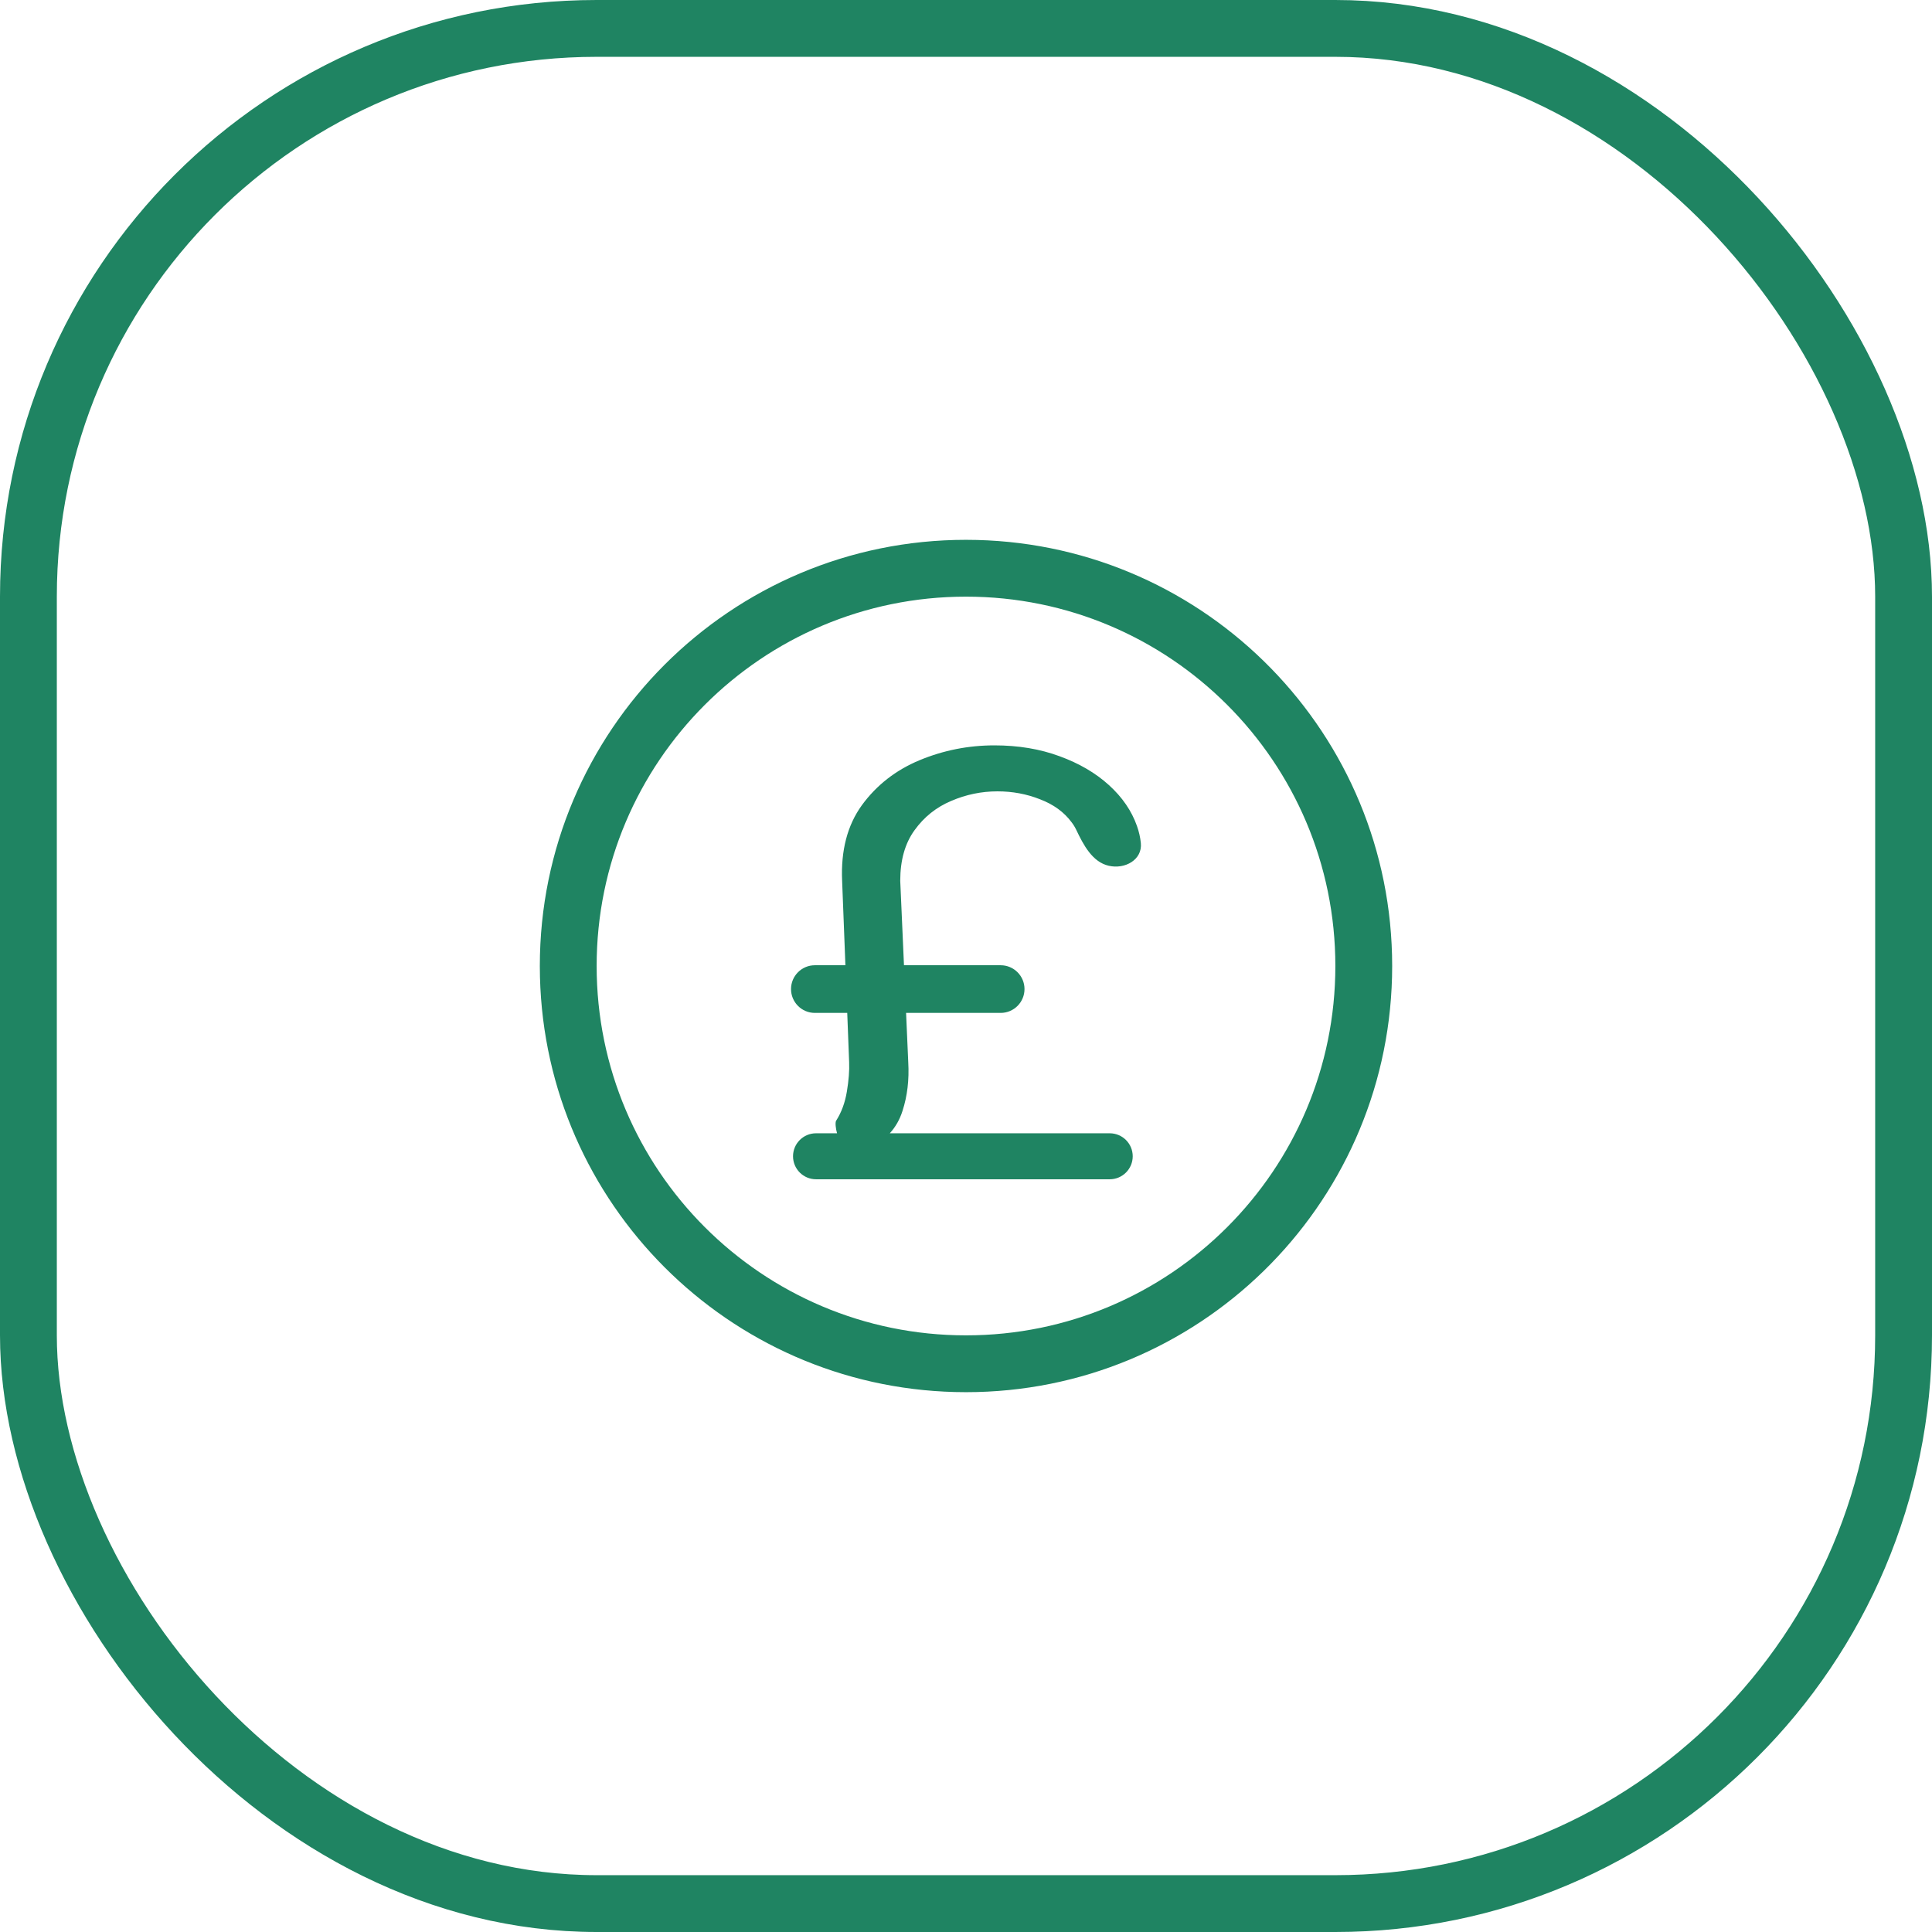
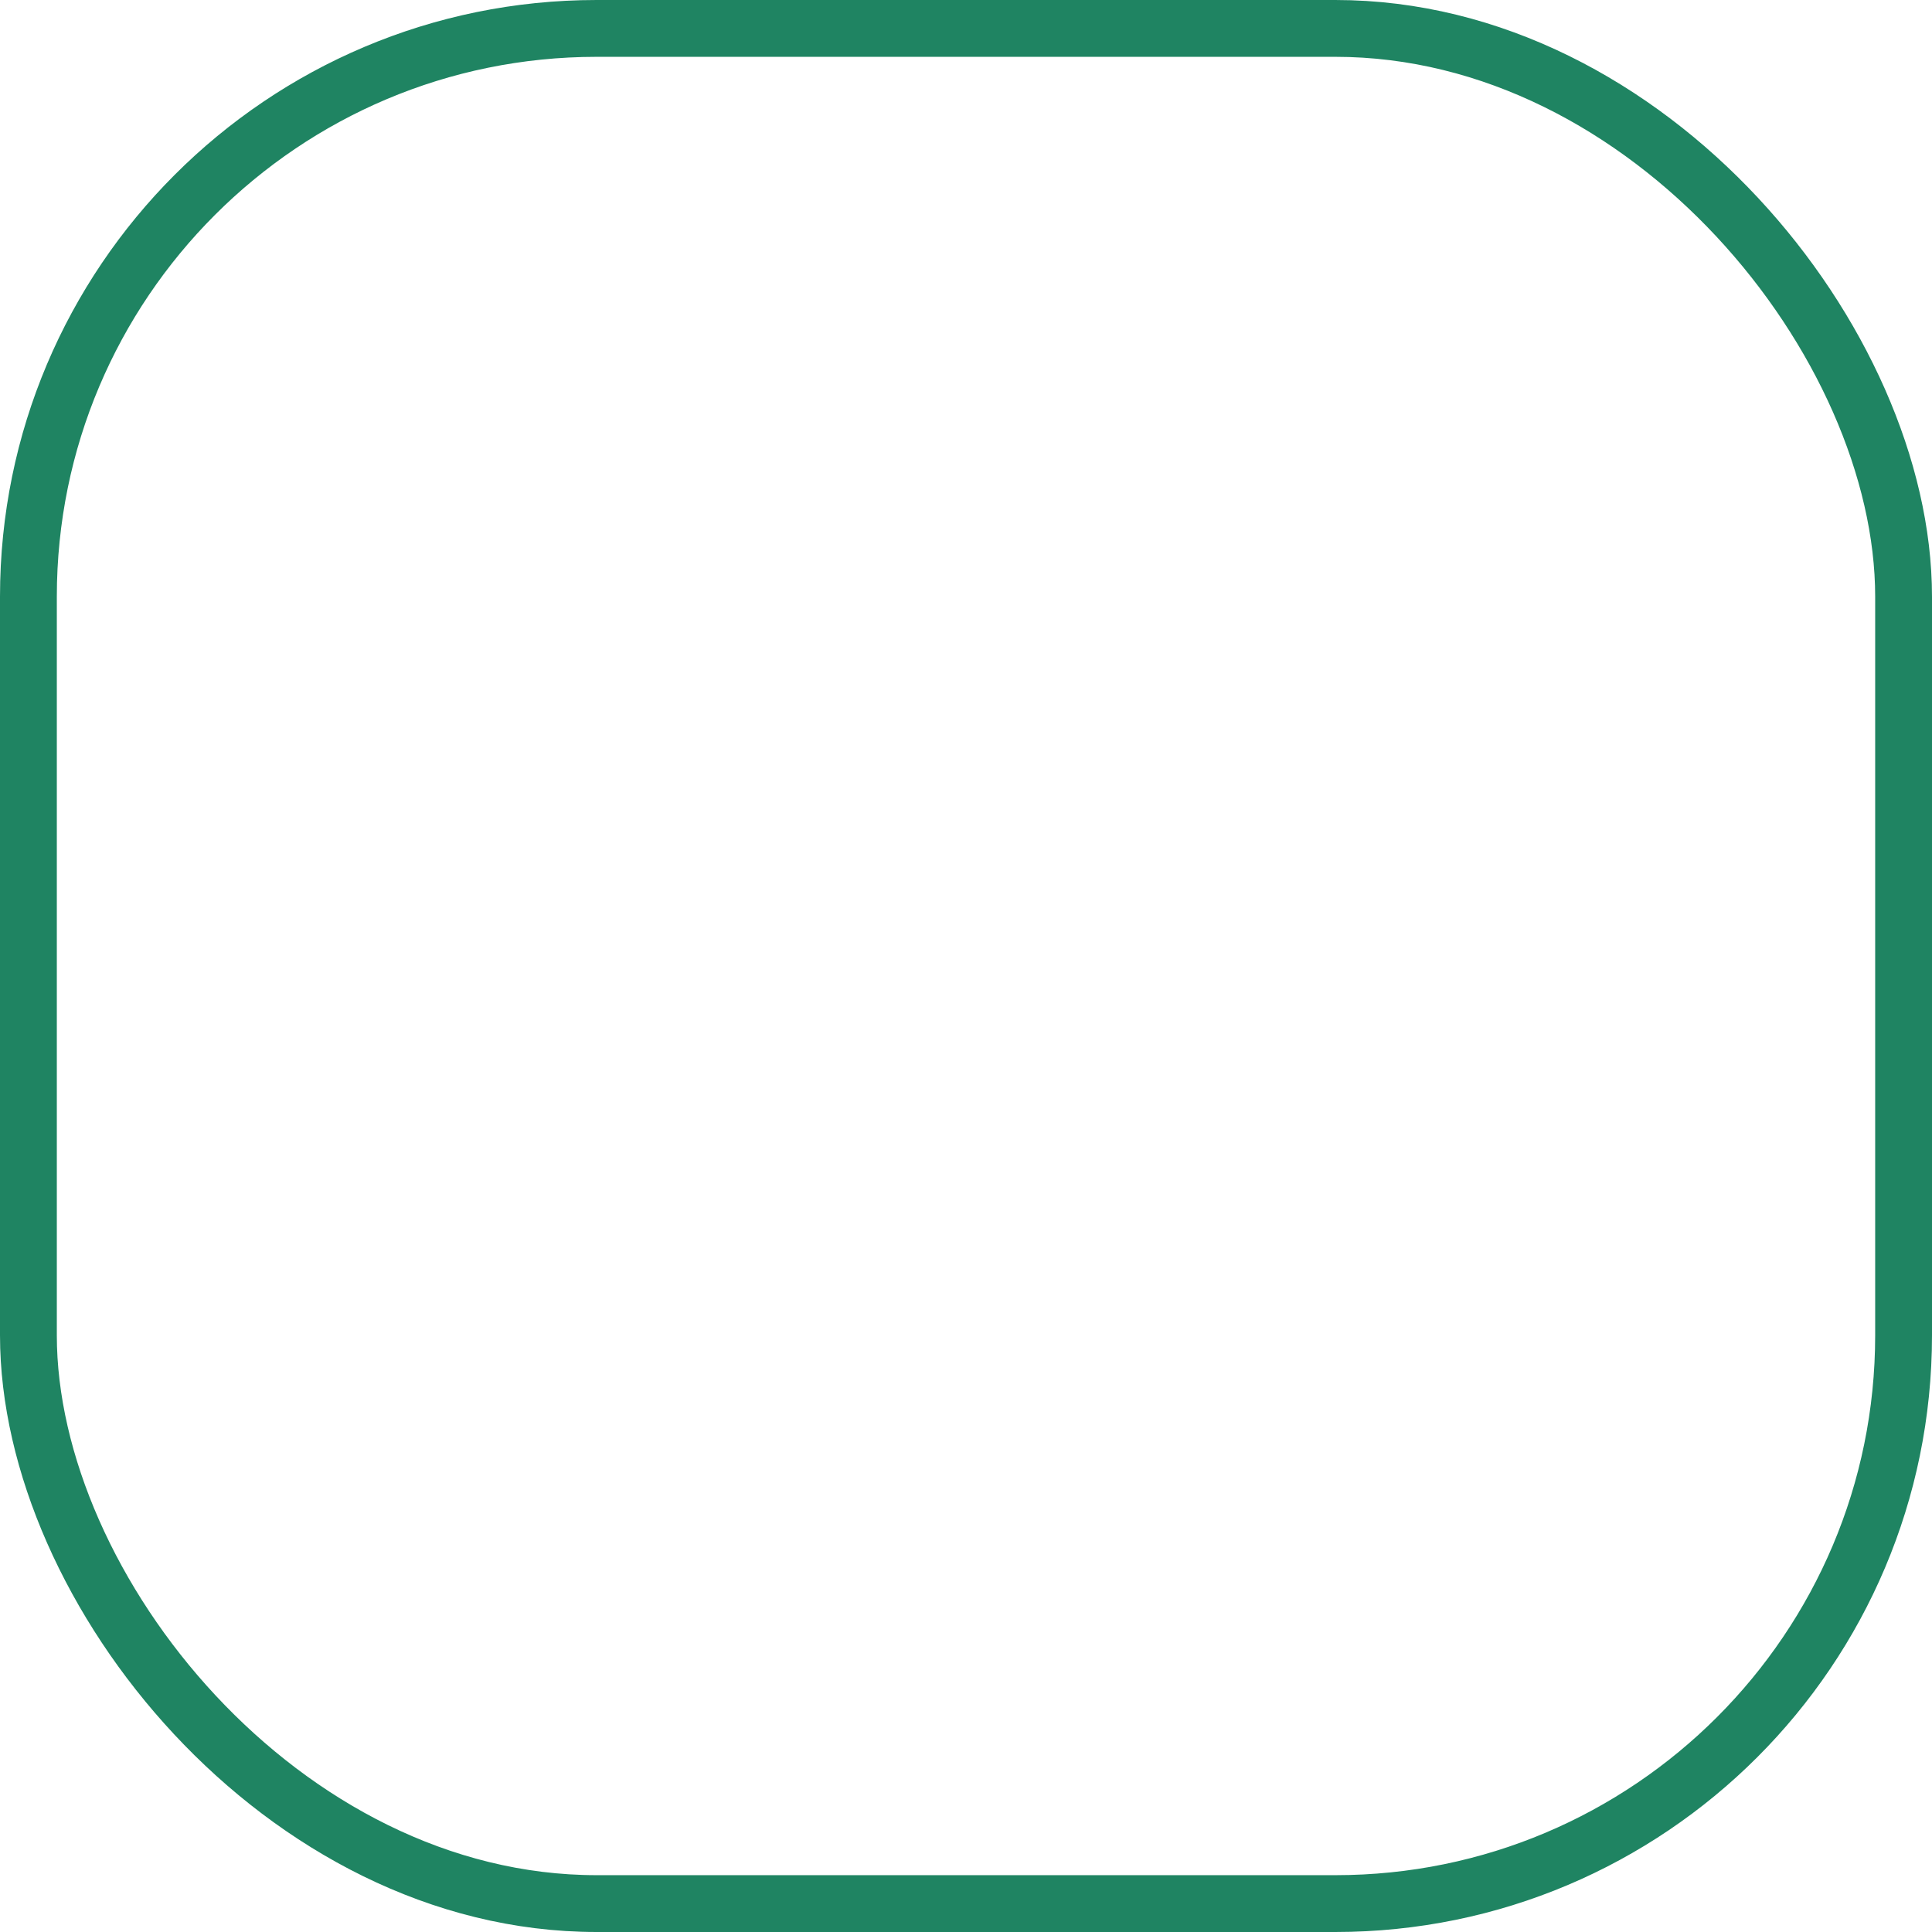
<svg xmlns="http://www.w3.org/2000/svg" width="136" height="136" viewBox="0 0 136 136" fill="none">
  <rect x="2" y="2" width="132" height="132" rx="40" stroke="#1F8462" stroke-width="4" />
-   <path d="M68.774 38.01C84.985 38.42 98 51.691 98 68L97.99 68.774C97.579 84.985 84.309 98 68 98L67.226 97.99C51.272 97.586 38.414 84.728 38.01 68.774L38 68C38 51.432 51.432 38 68 38L68.774 38.01ZM68 42C53.641 42 42 53.641 42 68C42 82.359 53.641 94 68 94C82.359 94 94 82.359 94 68C94 53.641 82.359 42 68 42ZM70.002 52.469C71.683 52.469 73.211 52.724 74.587 53.234C75.962 53.735 77.12 54.411 78.061 55.265C79.001 56.118 79.66 57.079 80.036 58.148C80.176 58.543 80.267 58.941 80.308 59.344C80.426 60.518 79.197 61.209 78.047 60.944C76.894 60.679 76.27 59.484 75.761 58.416C75.672 58.229 75.563 58.051 75.434 57.883C74.905 57.167 74.164 56.627 73.212 56.265C72.272 55.892 71.272 55.706 70.214 55.706C69.085 55.706 67.998 55.932 66.951 56.383C65.905 56.824 65.047 57.511 64.377 58.442C63.707 59.364 63.371 60.551 63.371 62.003L63.634 67.947H70.44C71.367 67.947 72.118 68.698 72.118 69.624C72.118 70.55 71.367 71.302 70.44 71.302H63.782L63.935 74.773C64.006 76.009 63.871 77.152 63.53 78.201C63.338 78.808 63.039 79.333 62.635 79.776H78.118C79.012 79.776 79.736 80.501 79.736 81.394C79.736 82.288 79.012 83.013 78.118 83.013H57.442C56.549 83.013 55.824 82.288 55.824 81.394C55.824 80.501 56.549 79.776 57.442 79.776H58.923C58.827 79.453 58.783 79.01 58.856 78.894C59.233 78.305 59.486 77.618 59.615 76.833C59.745 76.049 59.798 75.362 59.774 74.773L59.64 71.302H57.36C56.434 71.302 55.683 70.55 55.683 69.624C55.683 68.698 56.434 67.947 57.36 67.947H59.511L59.28 62.003C59.186 59.865 59.65 58.089 60.673 56.677C61.707 55.264 63.06 54.21 64.73 53.514C66.411 52.817 68.168 52.469 70.002 52.469Z" fill="#1F8462" />
</svg>